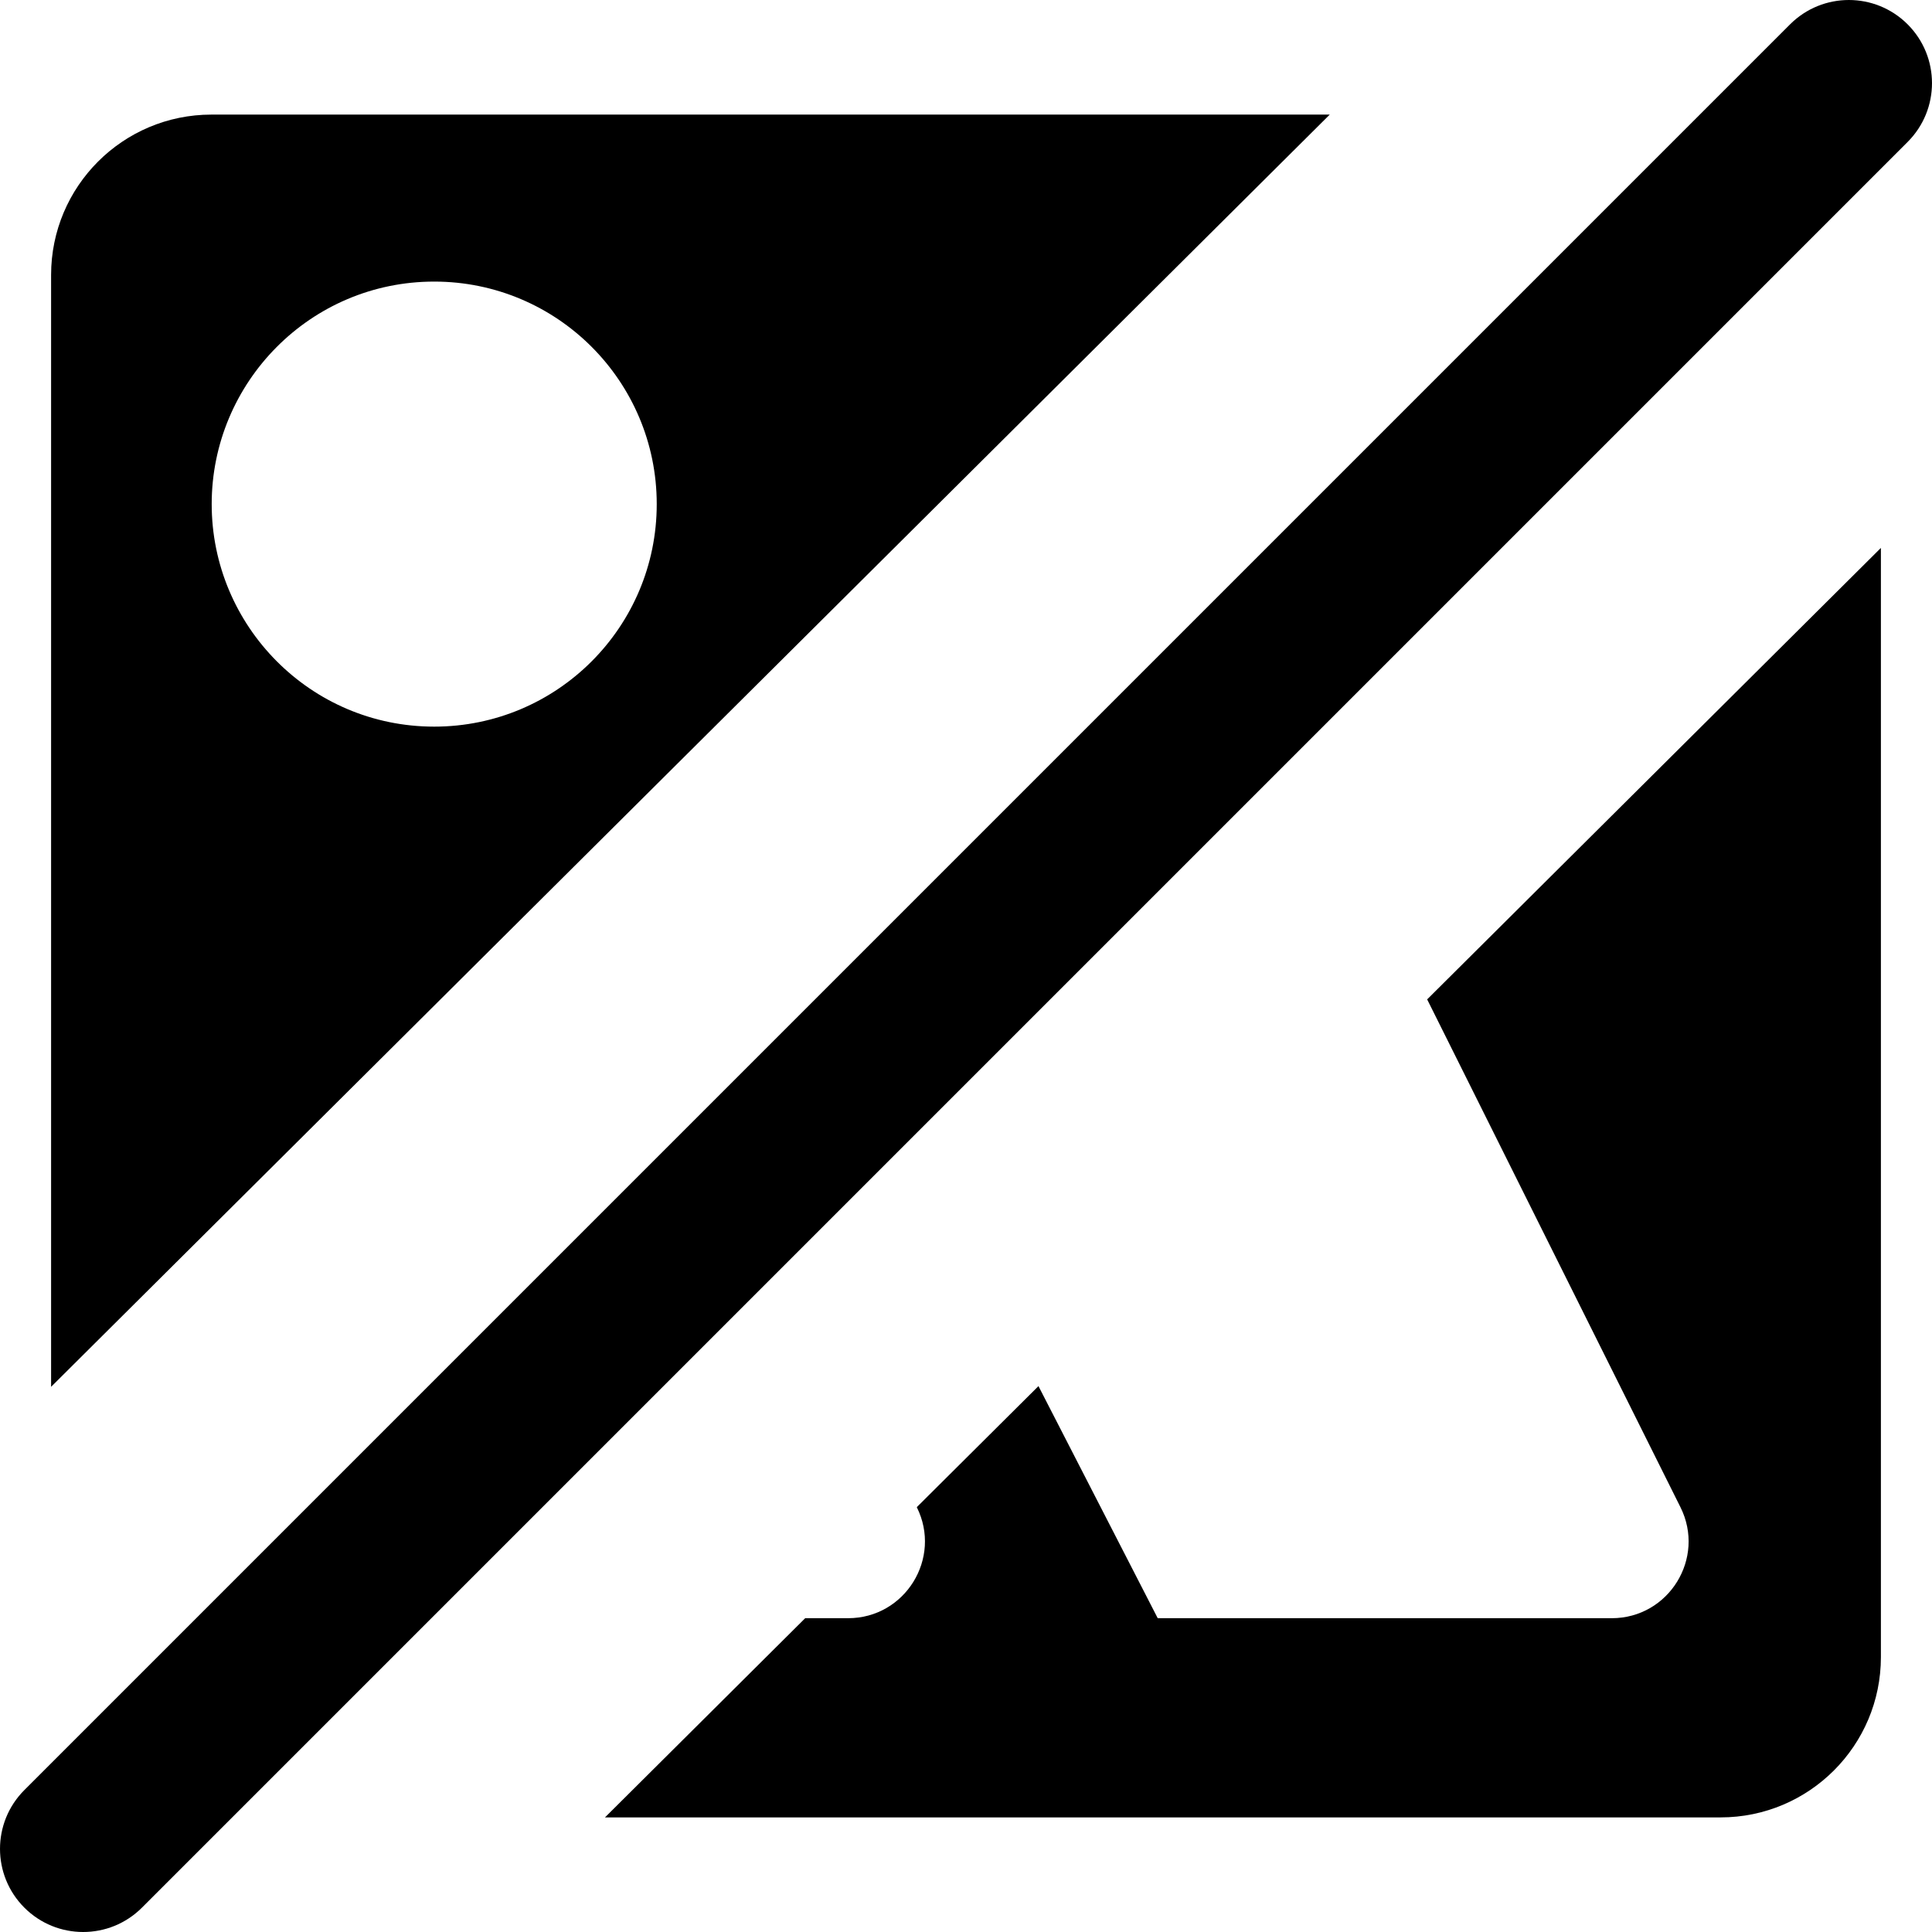
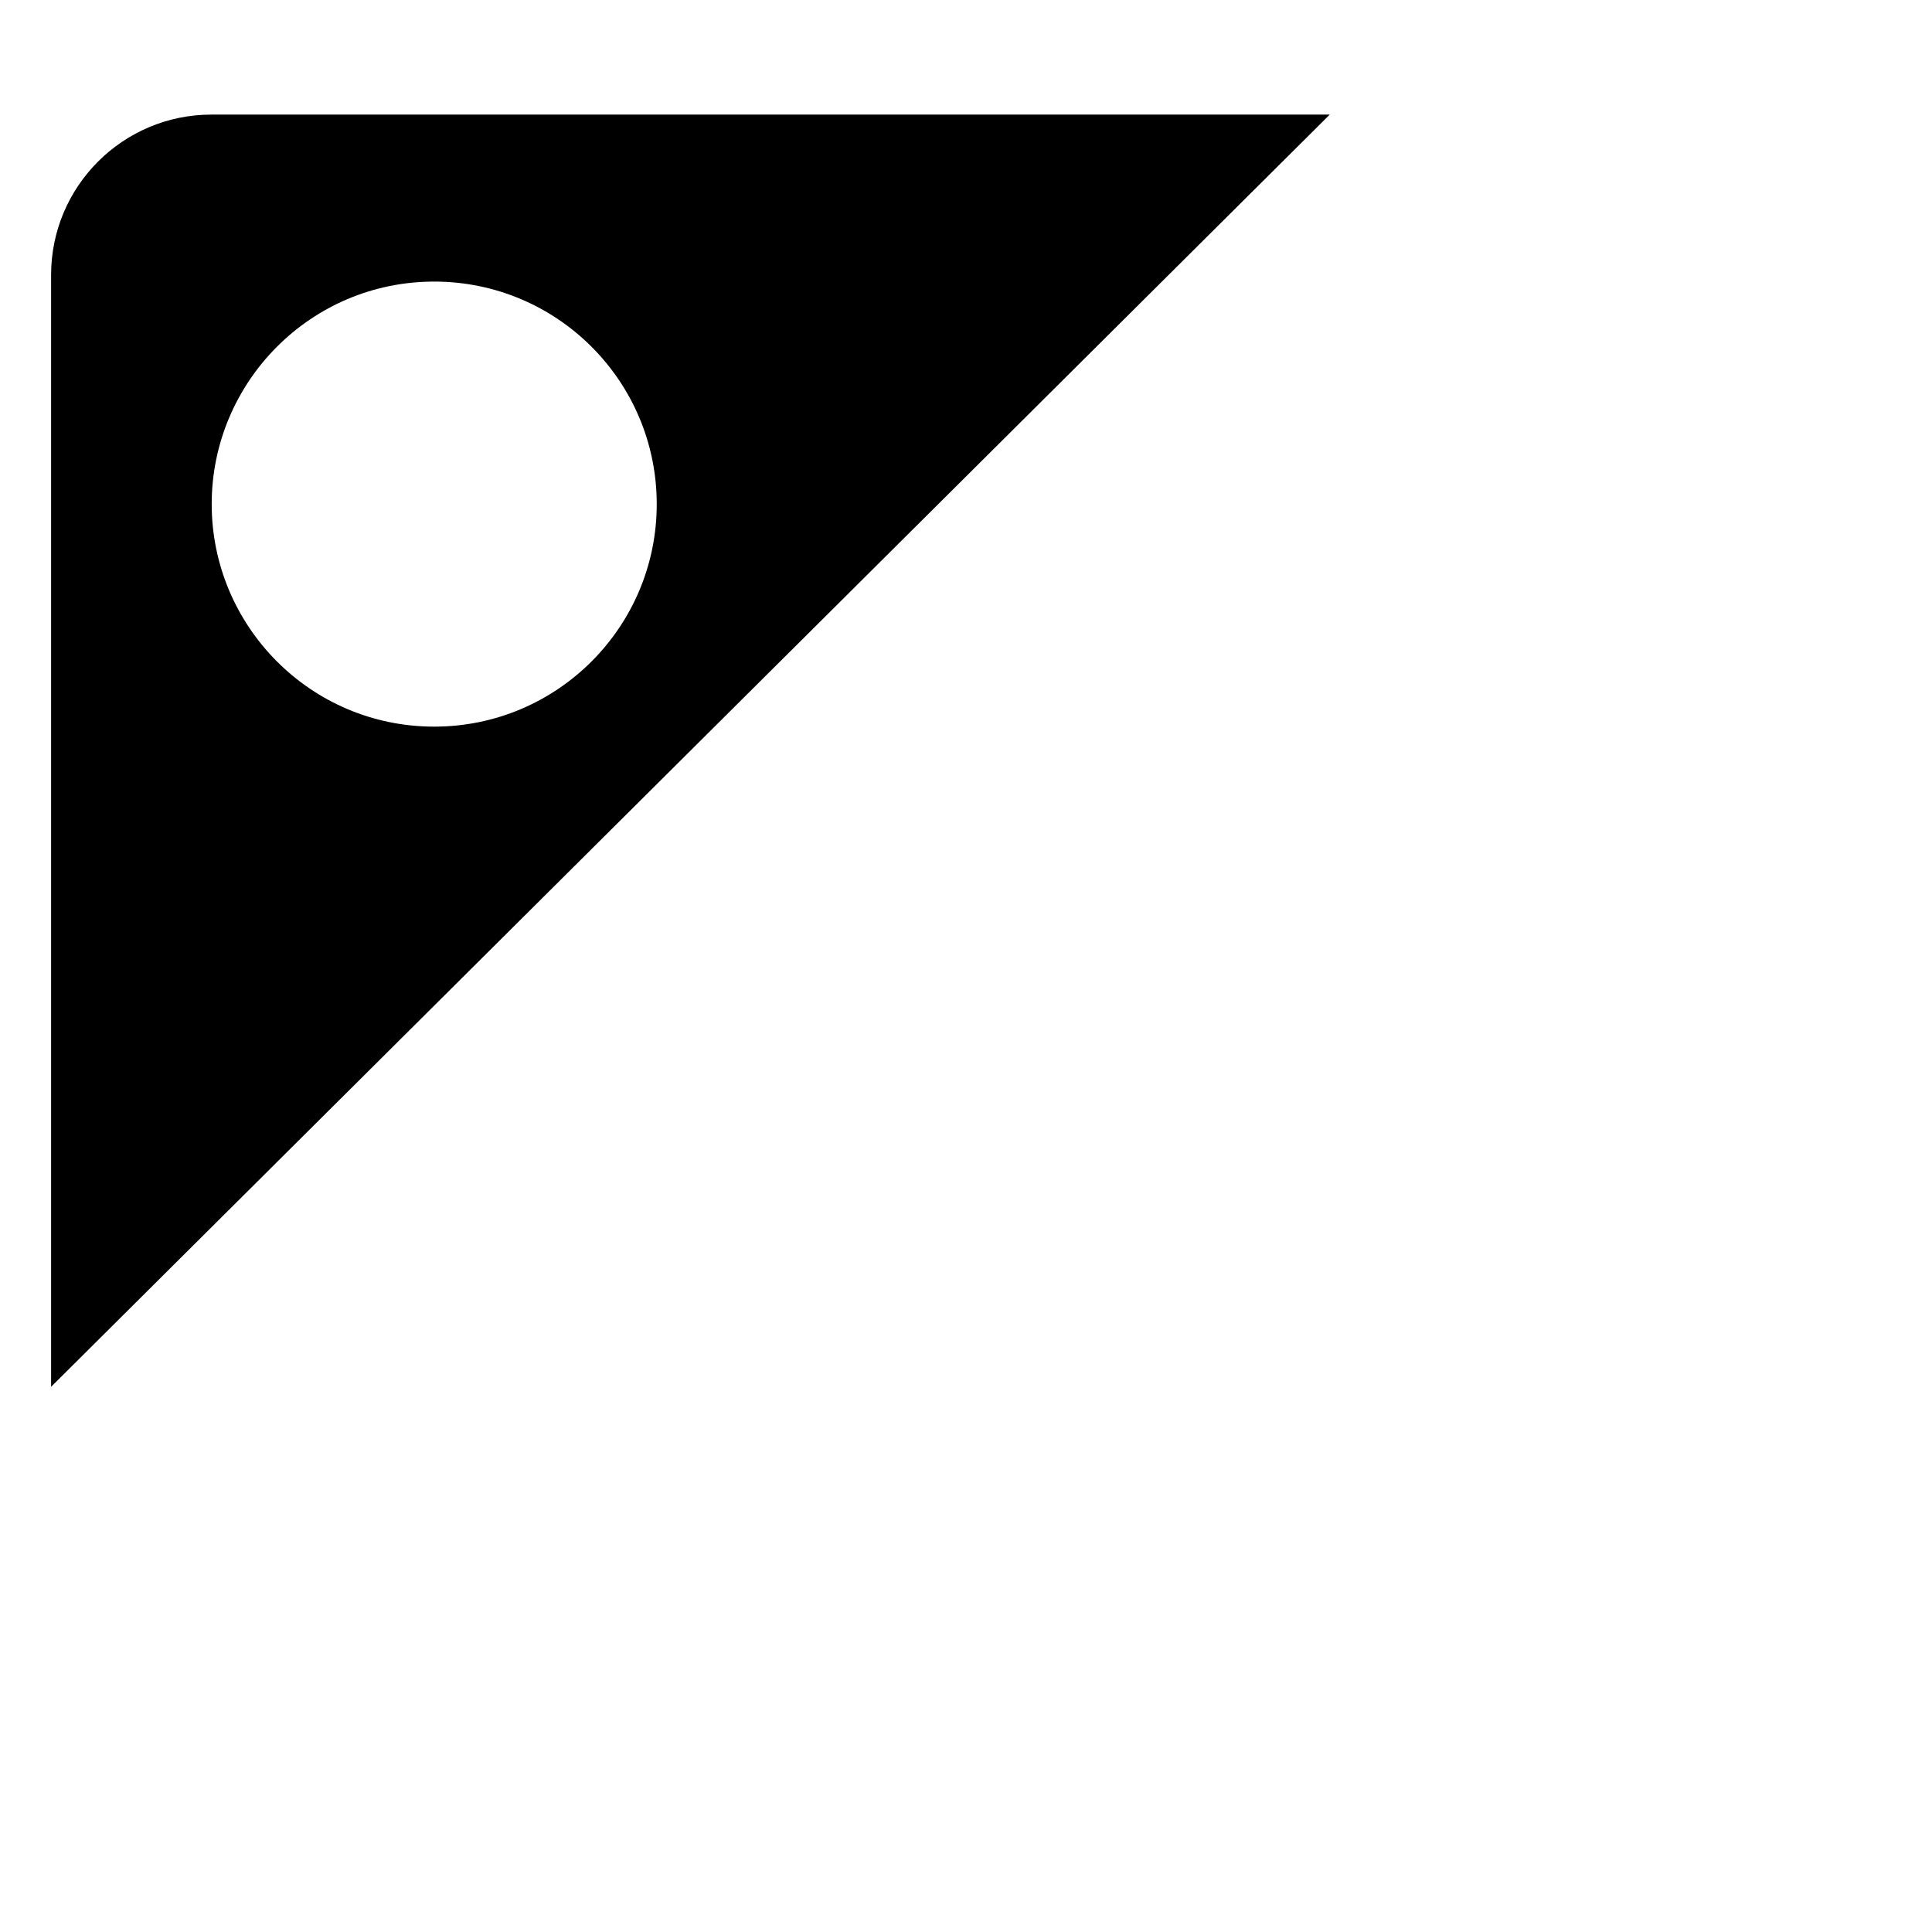
<svg xmlns="http://www.w3.org/2000/svg" version="1.1" id="Capa_1" x="0px" y="0px" viewBox="0 0 290.467 290.467" style="enable-background:new 0 0 290.467 290.467;" xml:space="preserve">
  <g>
-     <path d="M269.127,3.661L3.662,269.128c-4.882,4.882-4.882,12.796,0,17.678l0,0c4.882,4.882,12.796,4.882,17.678,0L286.805,21.339   c4.882-4.882,4.882-12.796,0-17.678v0C281.924-1.22,274.009-1.22,269.127,3.661z" />
    <path d="M199.922,17.229H31.79c-13.315,0-24.108,10.794-24.108,24.108v167.164L199.922,17.229z M65.282,42.335   c18.477,0,33.455,14.978,33.455,33.455c0,18.477-14.978,33.455-33.455,33.455c-18.642,0-33.455-15.17-33.455-33.455   C31.827,57.507,46.641,42.335,65.282,42.335z" />
-     <path d="M214.566,150.252c10.709,21.471,27.891,55.918,38.082,76.348c3.828,7.674-1.756,16.689-10.332,16.689h-68.259   l-17.929-34.895l-18.293,18.2l0,0c3.828,7.674-1.753,16.694-10.329,16.694h-6.45l-30.1,29.949h167.721   c13.315,0,24.108-10.794,24.108-24.108V82.376L214.566,150.252z" />
  </g>
  <g>
</g>
  <g>
</g>
  <g>
</g>
  <g>
</g>
  <g>
</g>
  <g>
</g>
  <g>
</g>
  <g>
</g>
  <g>
</g>
  <g>
</g>
  <g>
</g>
  <g>
</g>
  <g>
</g>
  <g>
</g>
  <g>
</g>
</svg>